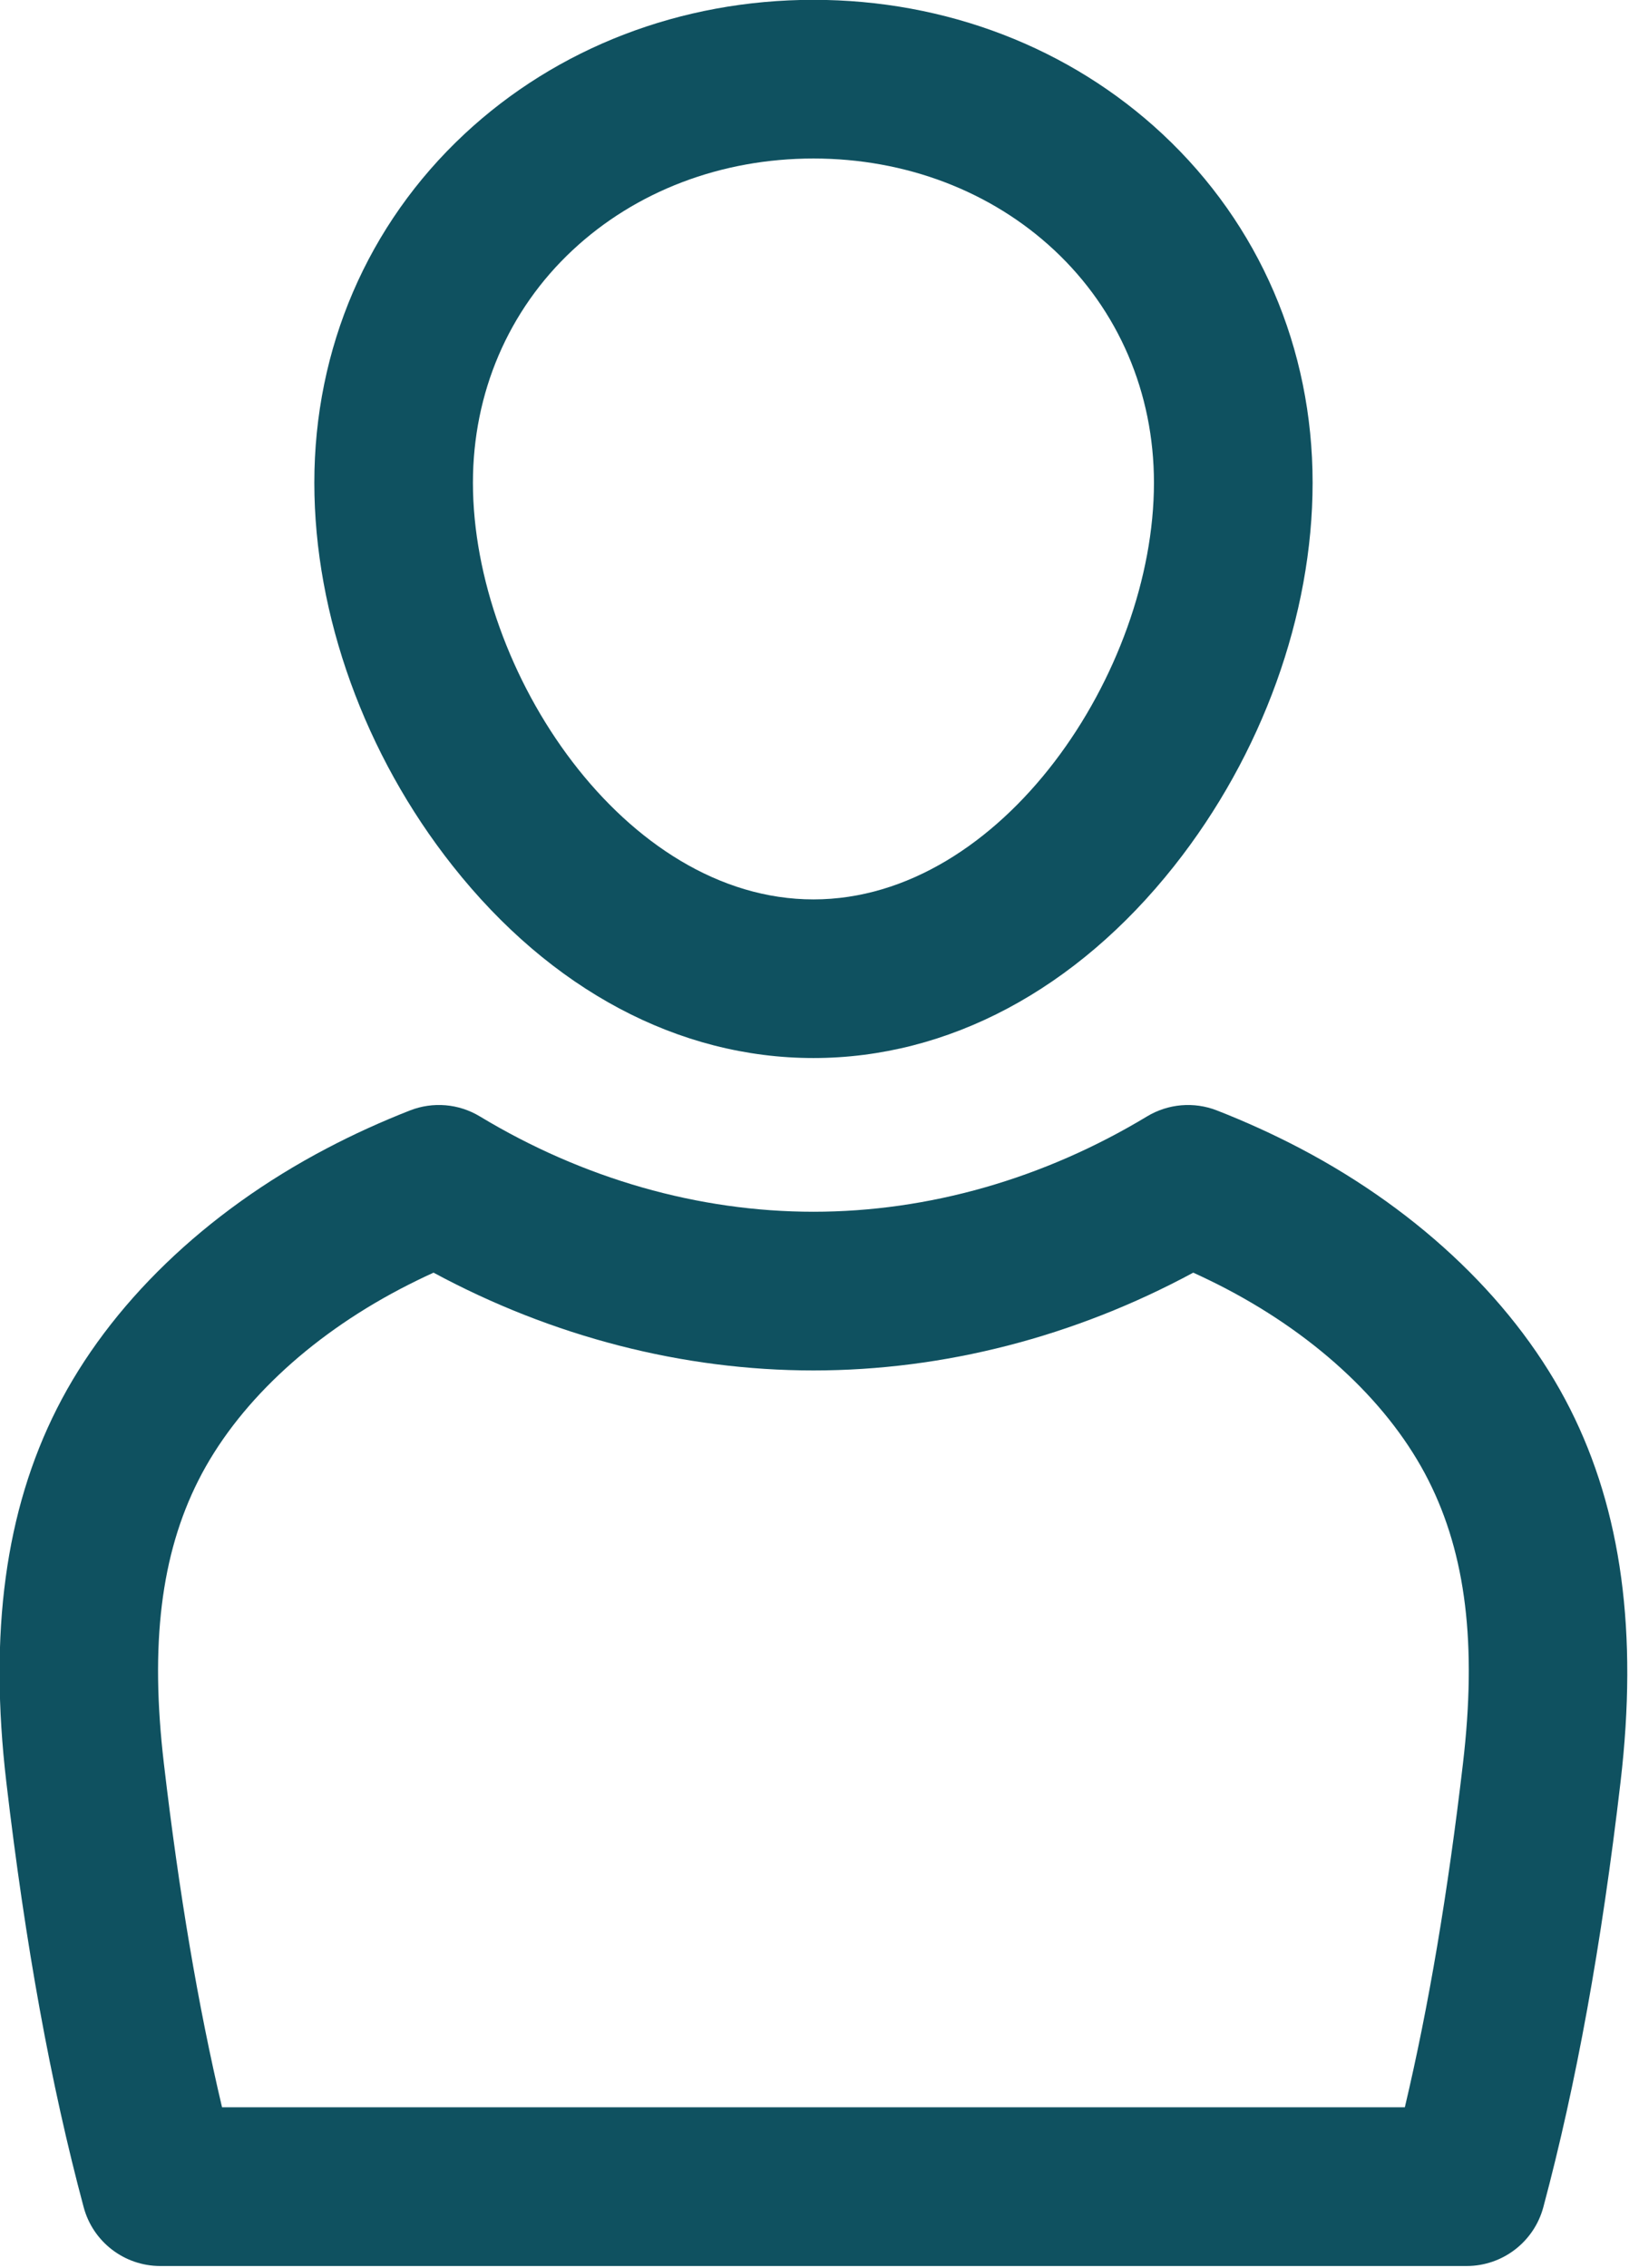
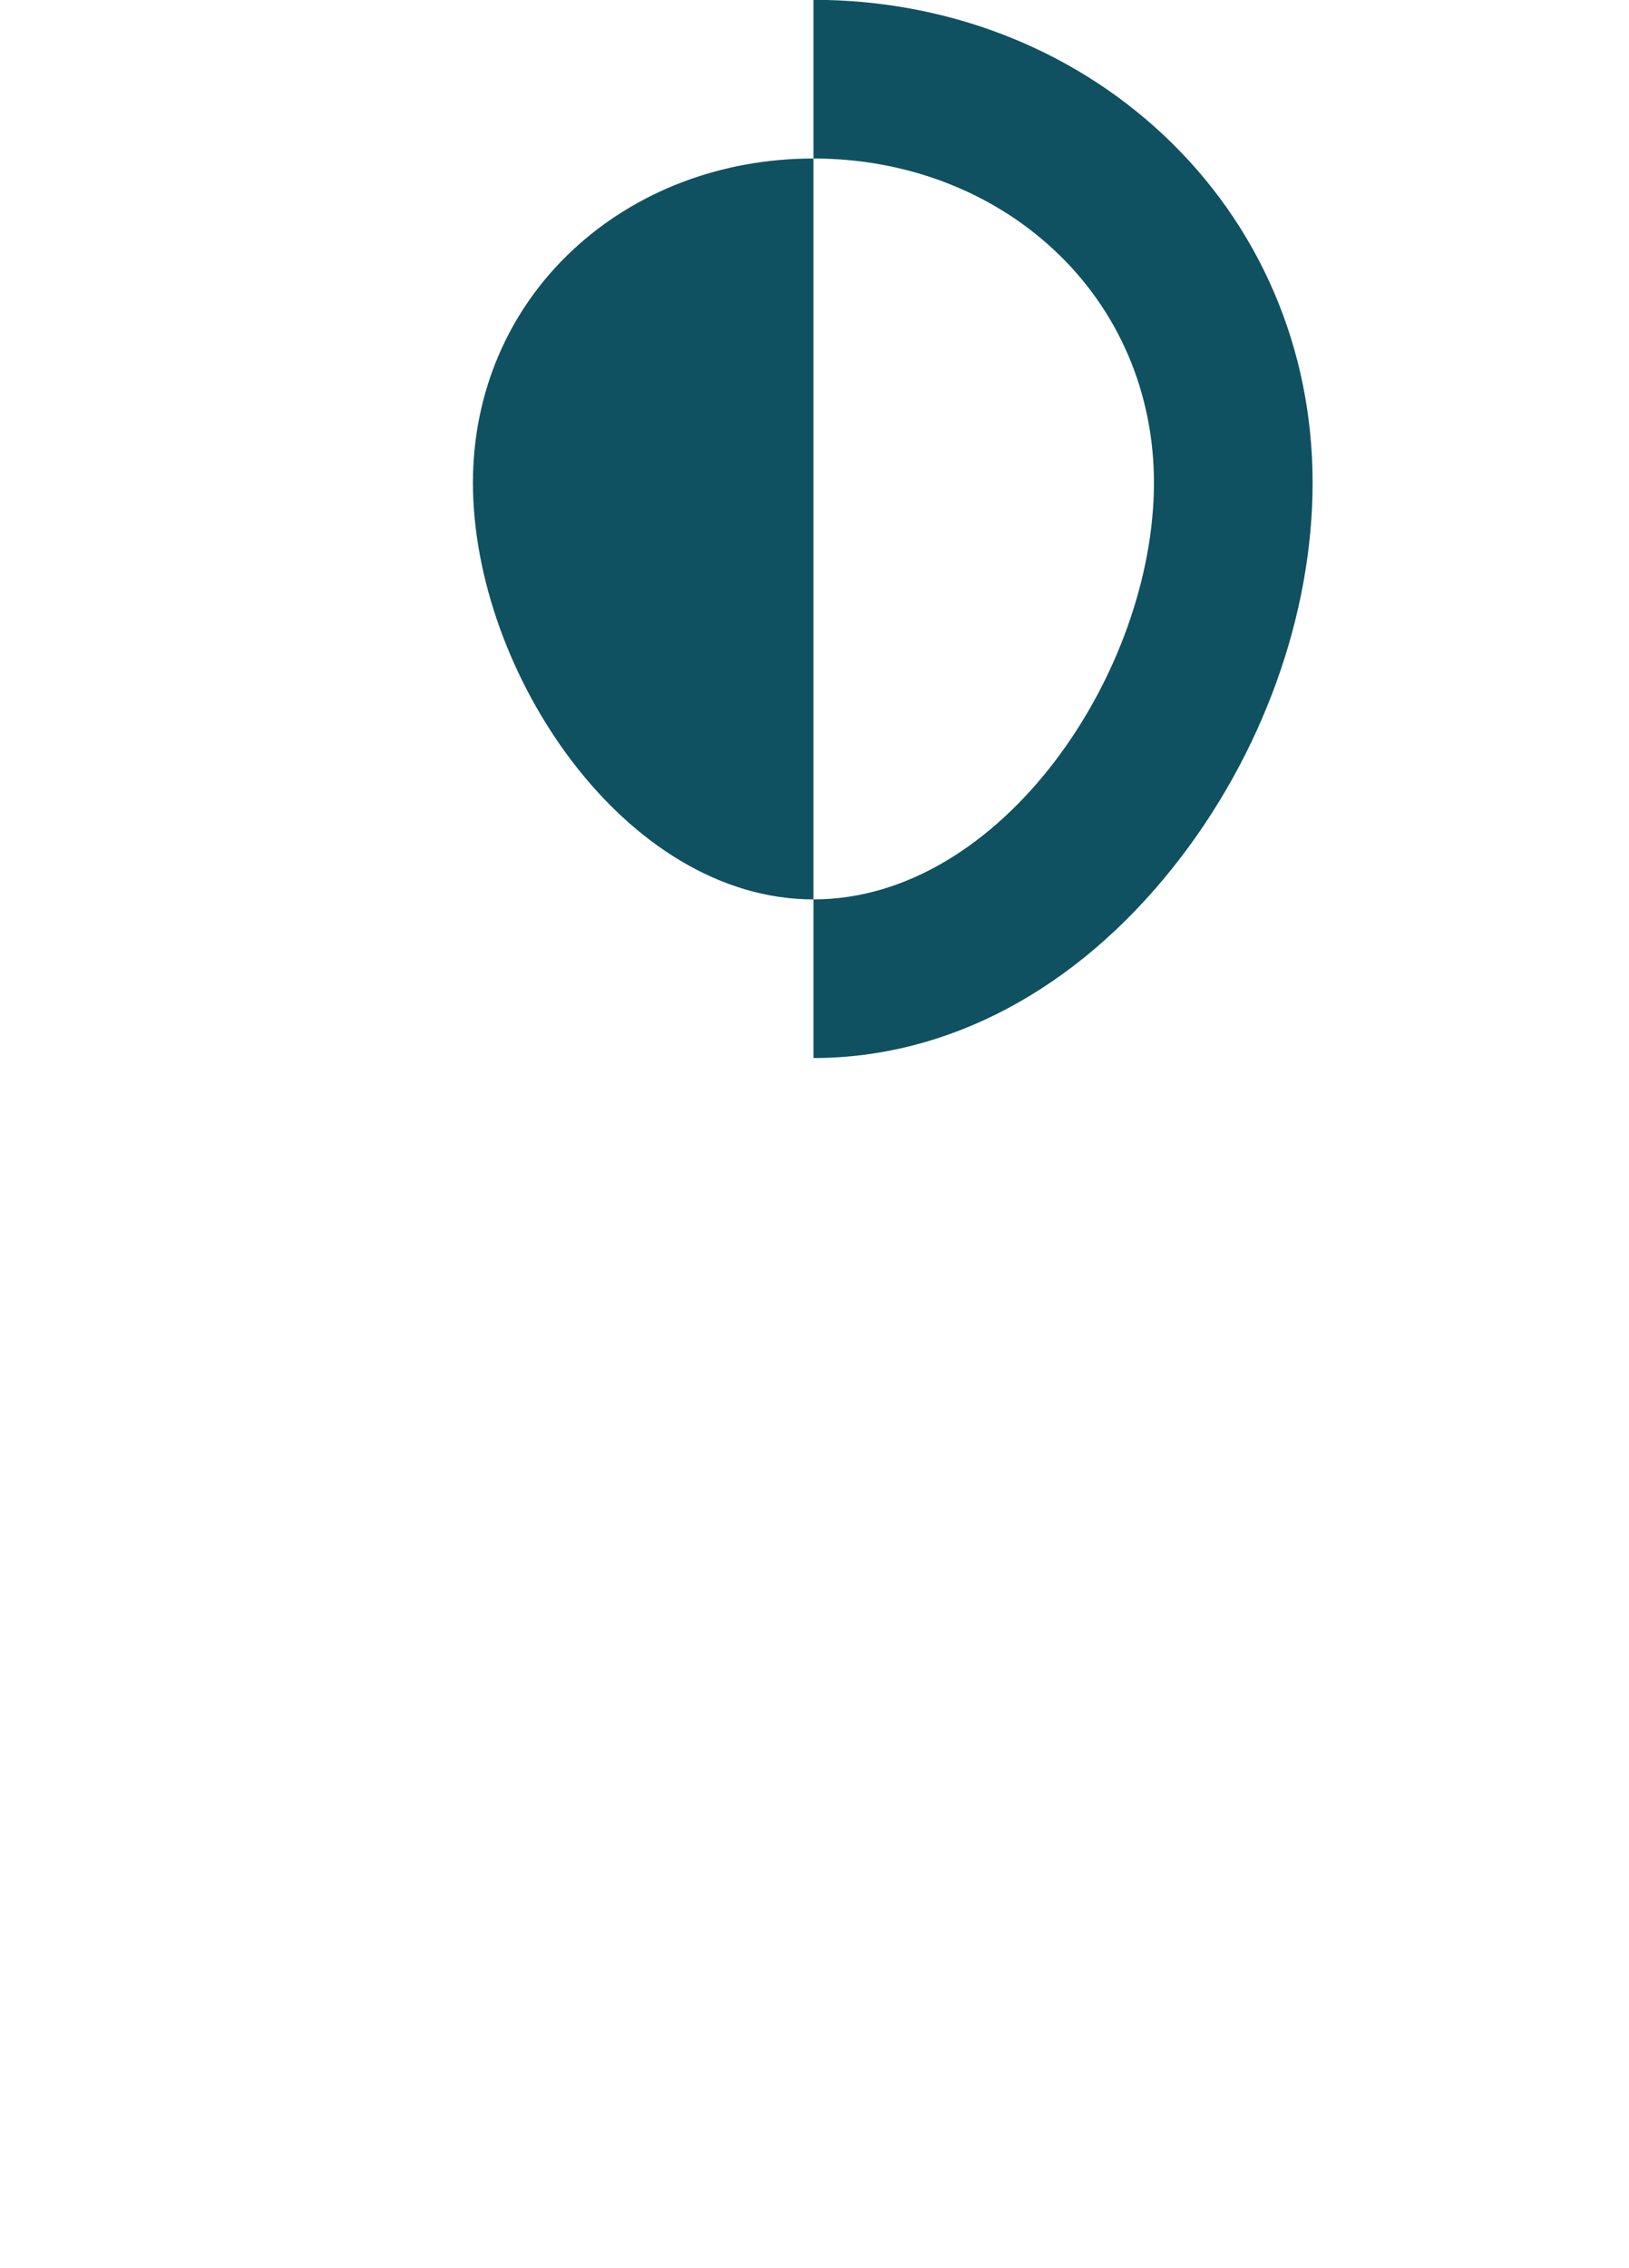
<svg xmlns="http://www.w3.org/2000/svg" width="287.442" height="400" viewBox="0 0 183.963 256" xml:space="preserve" fill="#eab76d" id="svg2">
  <defs id="defs2">
    <style type="text/css" id="style1"> .st0{fill:#EAB76D;} </style>
  </defs>
  <g id="g2" transform="matrix(0.593,0,0,0.593,-59.947,-23.929)">
    <g id="SVGRepo_bgCarrier" stroke-width="0" />
    <g id="SVGRepo_tracerCarrier" stroke-linecap="round" stroke-linejoin="round" />
-     <path class="st0" d="m 256.002,241.747 c 25.646,0 50.045,-12.988 68.706,-36.566 16.745,-21.162 26.354,-47.752 26.354,-72.944 0,-25.58 -10.137,-49.13 -28.553,-66.337 C 304.839,49.41 281.223,40.32 256.002,40.32 c -25.221,0 -48.837,9.09 -66.497,25.58 -18.415,17.207 -28.553,40.757 -28.553,66.337 0,25.202 9.599,51.792 26.354,72.944 18.651,23.588 43.051,36.566 68.697,36.566 z M 210.129,87.977 c 12.044,-11.251 28.336,-17.453 45.873,-17.453 17.538,0 33.829,6.201 45.873,17.453 12.233,11.431 18.972,27.146 18.972,44.269 0,35.925 -28.93,79.306 -64.846,79.306 -35.915,0 -64.846,-43.381 -64.846,-79.306 0,-17.122 6.739,-32.848 18.972,-44.269 z" id="path1" style="fill:#0f5160;fill-opacity:1;stroke-width:0.944" />
-     <path class="st0" d="m 111.907,308.518 c -9.798,19.378 -12.941,42.598 -9.618,71 3.643,31.101 8.467,57.587 14.734,80.967 1.765,6.598 7.749,11.195 14.583,11.195 H 380.407 c 6.834,0 12.818,-4.597 14.593,-11.195 6.267,-23.418 11.081,-49.904 14.706,-80.958 3.332,-28.392 0.189,-51.612 -9.609,-71 -10.015,-19.831 -28.27,-37.435 -51.395,-49.583 -5.078,-2.662 -10.421,-5.097 -15.867,-7.221 -4.37,-1.708 -9.288,-1.284 -13.299,1.133 -19.671,11.874 -41.635,18.151 -63.534,18.151 -21.889,0 -43.863,-6.277 -63.534,-18.151 -4.012,-2.426 -8.929,-2.841 -13.299,-1.133 -5.446,2.133 -10.789,4.559 -15.867,7.23 -23.135,12.138 -41.38,29.742 -51.395,49.564 z m 65.421,-22.823 c 2.058,-1.076 4.172,-2.114 6.324,-3.096 22.616,12.195 47.468,18.614 72.34,18.614 24.872,0 49.724,-6.409 72.34,-18.614 2.152,0.982 4.266,2.01 6.324,3.087 17.604,9.241 31.262,22.182 38.473,36.453 7.136,14.121 9.222,31.233 6.57,53.849 0,0 0,0.009 0,0.009 -2.888,24.683 -6.522,46.232 -11.072,65.469 h -225.251 c -4.54,-19.208 -8.193,-40.757 -11.081,-65.469 -2.652,-22.635 -0.557,-39.747 6.579,-53.868 7.192,-14.243 20.86,-27.194 38.454,-36.434 z" id="path2" style="fill:#0f5160;fill-opacity:1;stroke-width:0.944" />
+     <path class="st0" d="m 256.002,241.747 c 25.646,0 50.045,-12.988 68.706,-36.566 16.745,-21.162 26.354,-47.752 26.354,-72.944 0,-25.58 -10.137,-49.13 -28.553,-66.337 C 304.839,49.41 281.223,40.32 256.002,40.32 z M 210.129,87.977 c 12.044,-11.251 28.336,-17.453 45.873,-17.453 17.538,0 33.829,6.201 45.873,17.453 12.233,11.431 18.972,27.146 18.972,44.269 0,35.925 -28.93,79.306 -64.846,79.306 -35.915,0 -64.846,-43.381 -64.846,-79.306 0,-17.122 6.739,-32.848 18.972,-44.269 z" id="path1" style="fill:#0f5160;fill-opacity:1;stroke-width:0.944" />
  </g>
</svg>